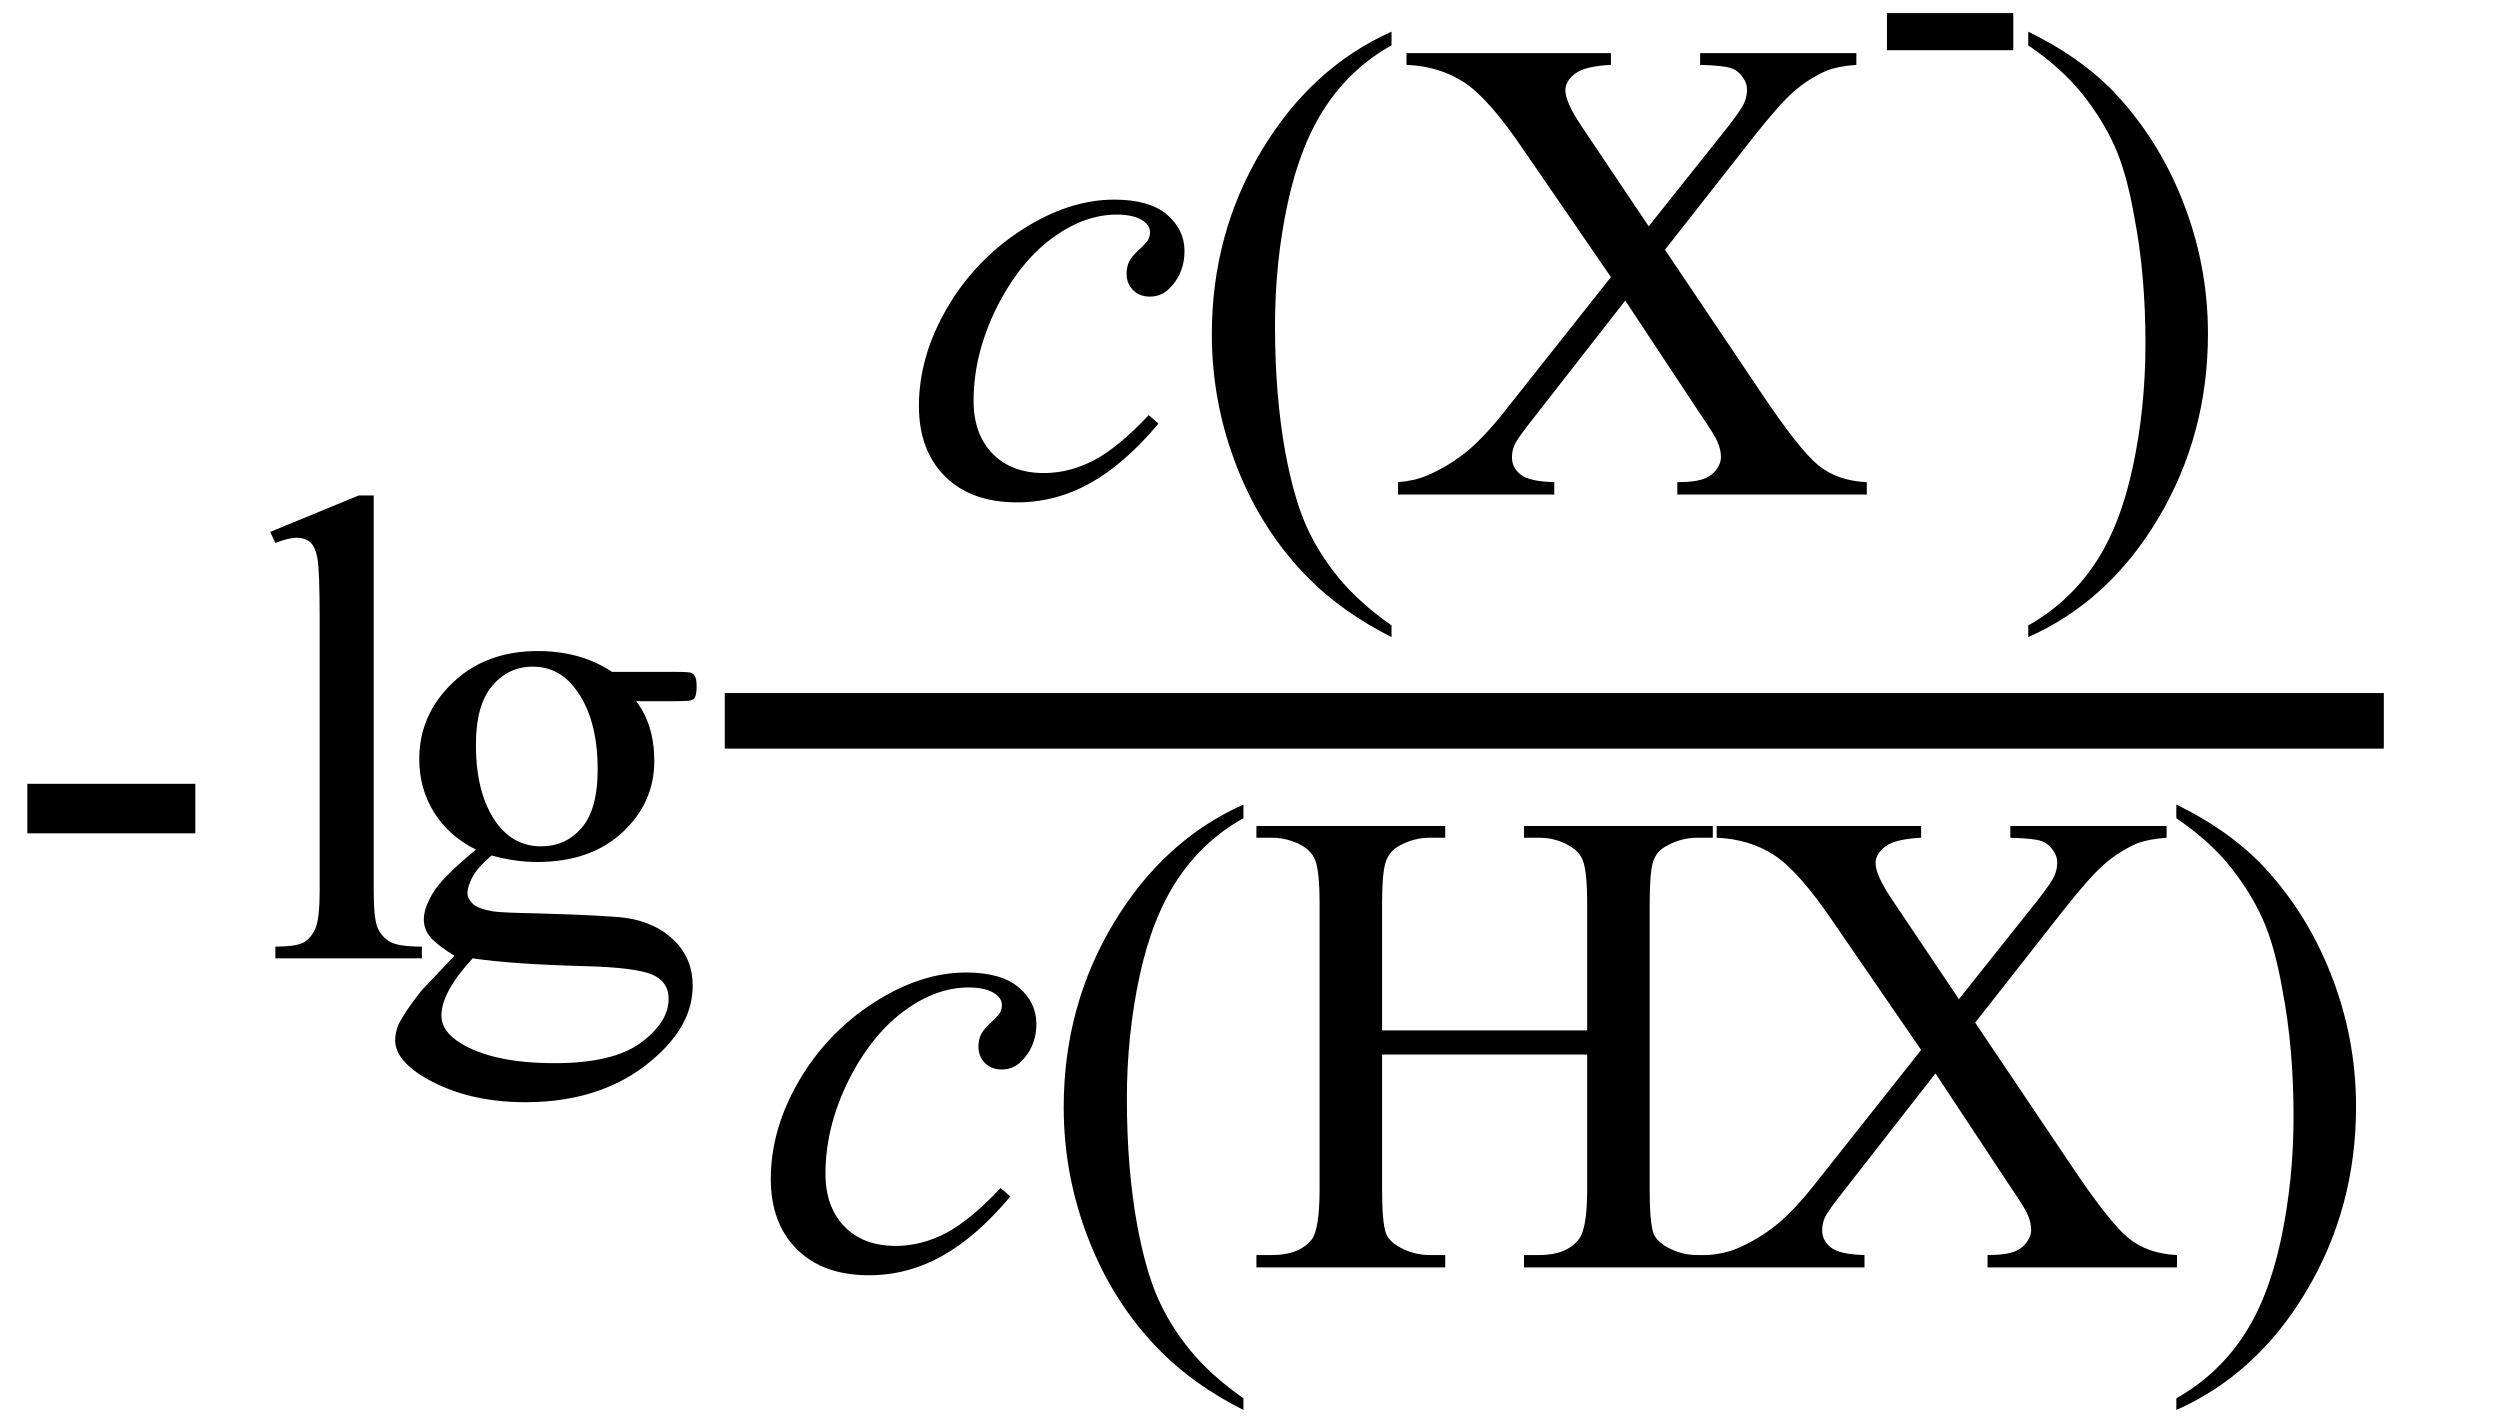
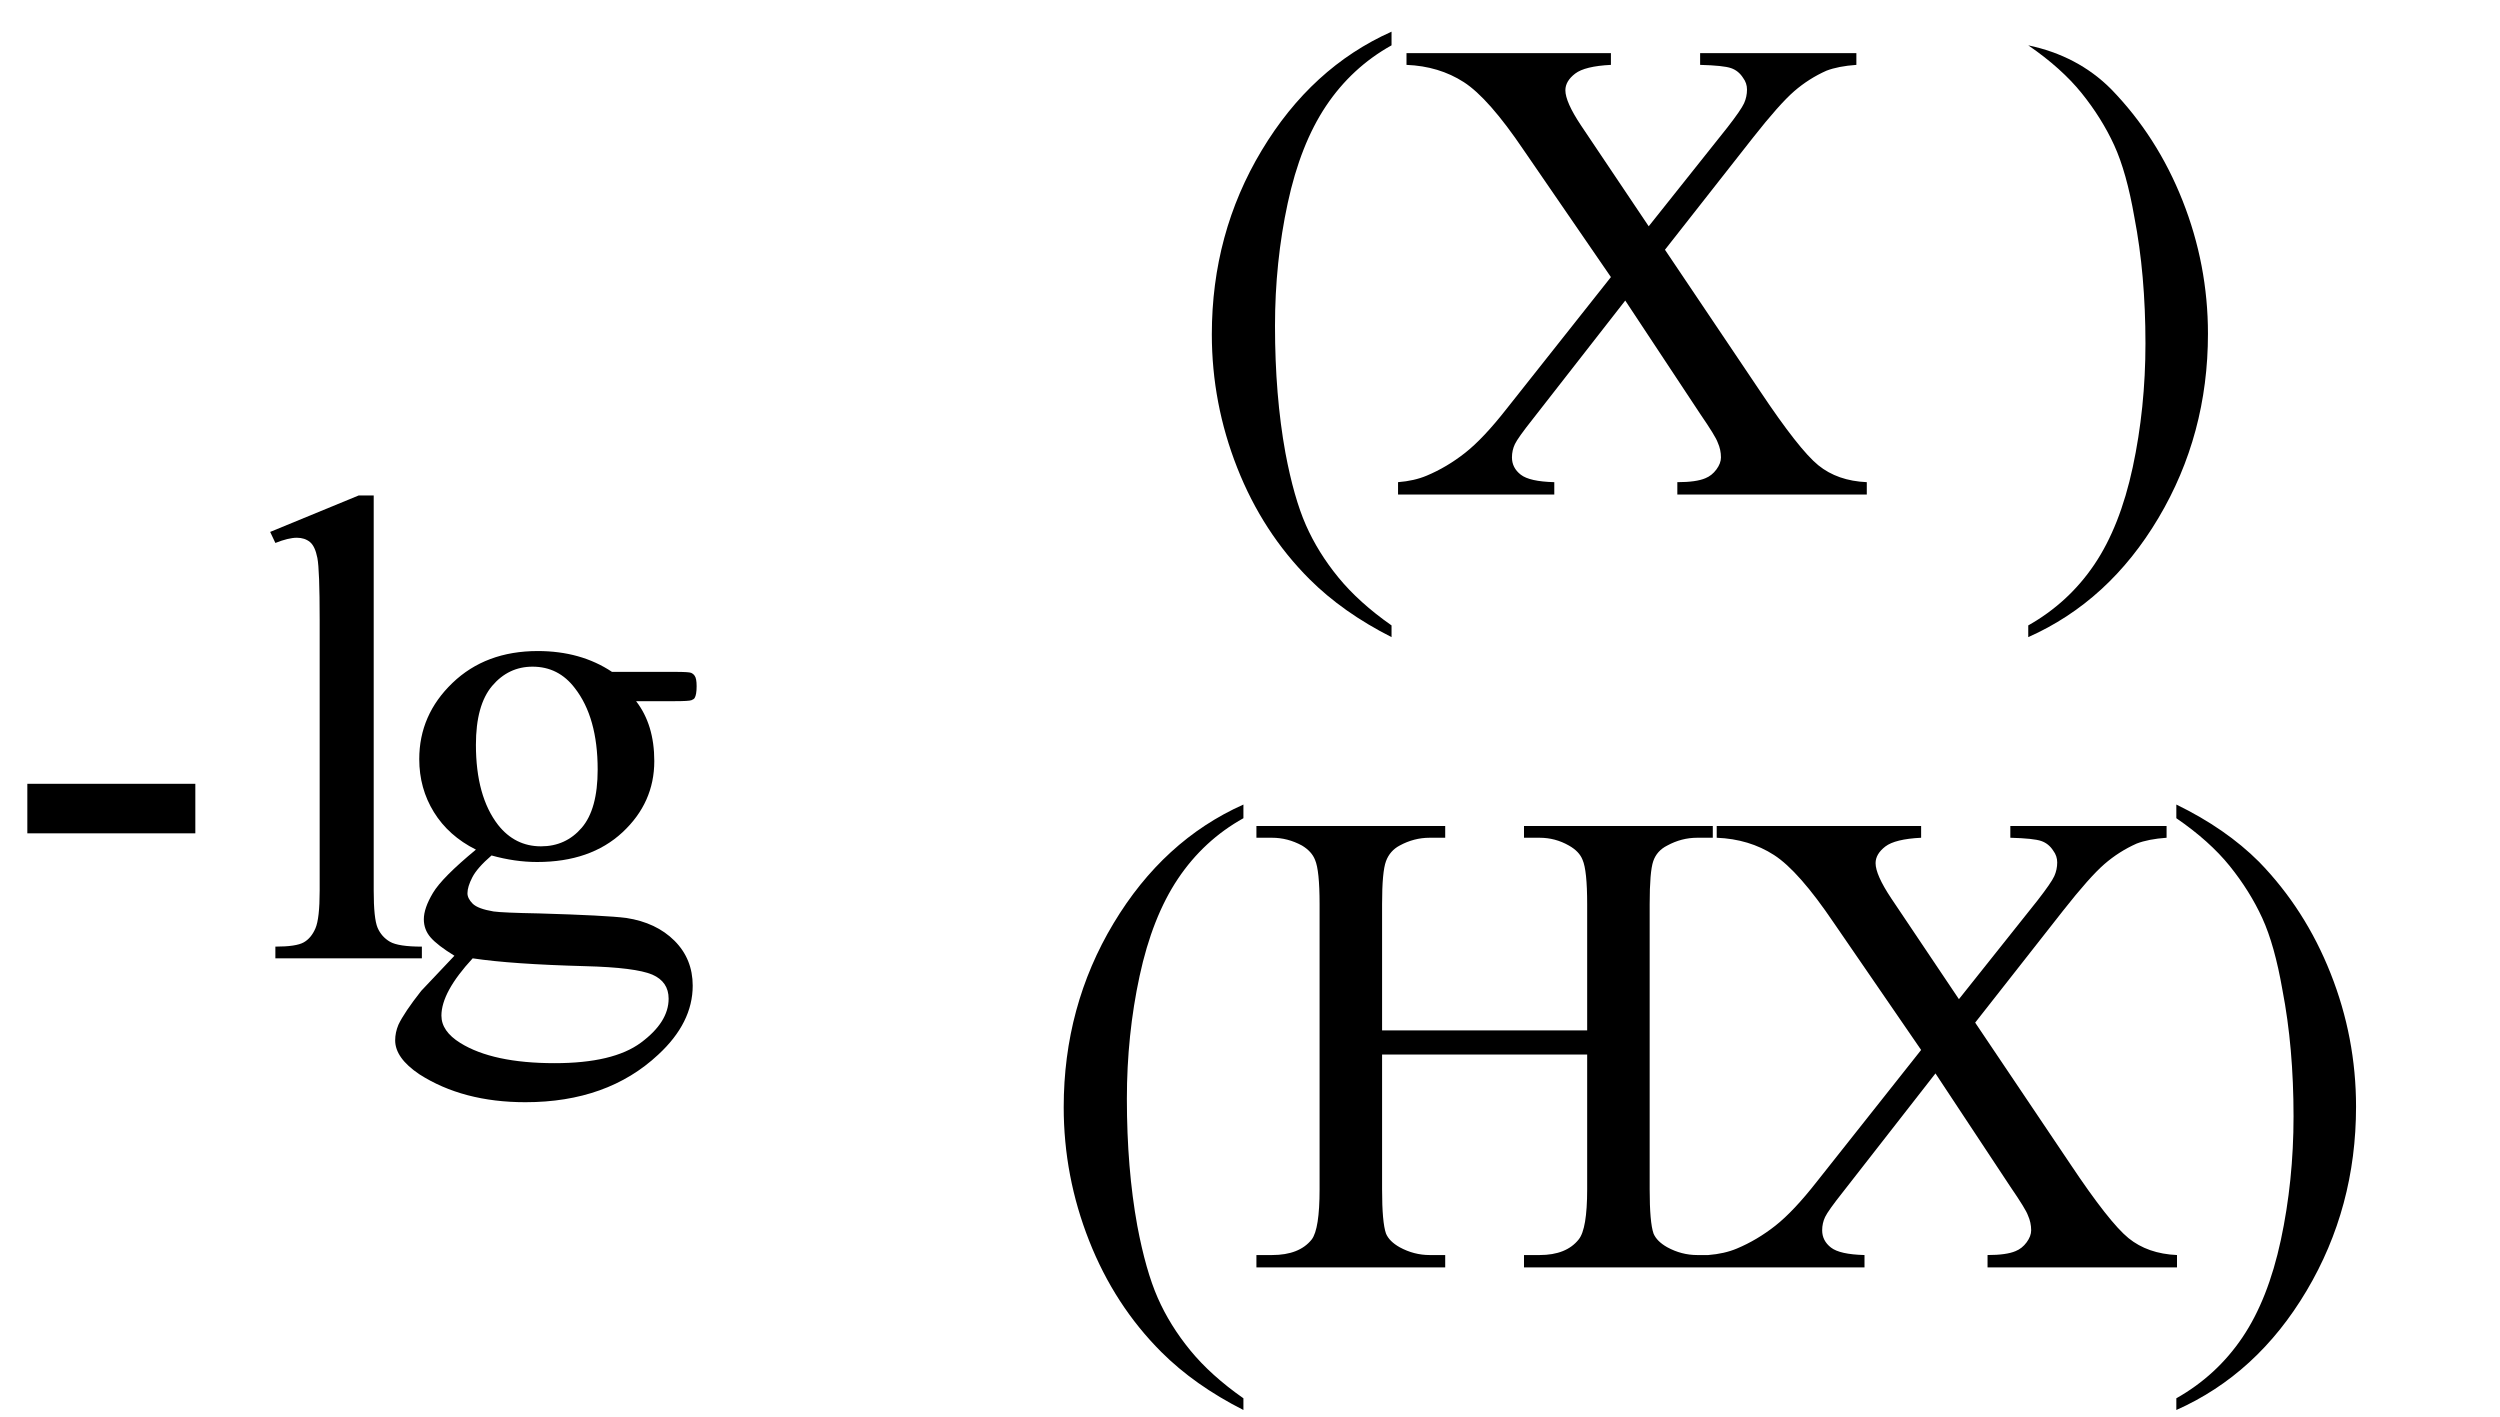
<svg xmlns="http://www.w3.org/2000/svg" stroke-dasharray="none" shape-rendering="auto" font-family="'Dialog'" width="60" text-rendering="auto" fill-opacity="1" contentScriptType="text/ecmascript" color-interpolation="auto" color-rendering="auto" preserveAspectRatio="xMidYMid meet" font-size="12" fill="black" stroke="black" image-rendering="auto" stroke-miterlimit="10" zoomAndPan="magnify" version="1.0" stroke-linecap="square" stroke-linejoin="miter" contentStyleType="text/css" font-style="normal" height="34" stroke-width="1" stroke-dashoffset="0" font-weight="normal" stroke-opacity="1">
  <defs id="genericDefs" />
  <g>
    <g text-rendering="optimizeLegibility" transform="translate(0,23)" color-rendering="optimizeQuality" color-interpolation="linearRGB" image-rendering="optimizeQuality">
      <path d="M0.656 -4.188 L4.688 -4.188 L4.688 -3 L0.656 -3 L0.656 -4.188 ZM8.969 -11.109 L8.969 -1.625 Q8.969 -0.953 9.062 -0.734 Q9.156 -0.516 9.359 -0.398 Q9.562 -0.281 10.125 -0.281 L10.125 0 L6.609 0 L6.609 -0.281 Q7.109 -0.281 7.289 -0.383 Q7.469 -0.484 7.57 -0.719 Q7.672 -0.953 7.672 -1.625 L7.672 -8.125 Q7.672 -9.328 7.617 -9.609 Q7.562 -9.891 7.438 -9.992 Q7.312 -10.094 7.125 -10.094 Q6.922 -10.094 6.609 -9.969 L6.484 -10.234 L8.609 -11.109 L8.969 -11.109 ZM11.422 -2.609 Q10.766 -2.938 10.414 -3.508 Q10.062 -4.078 10.062 -4.781 Q10.062 -5.844 10.859 -6.609 Q11.656 -7.375 12.906 -7.375 Q13.938 -7.375 14.688 -6.875 L16.203 -6.875 Q16.531 -6.875 16.586 -6.852 Q16.641 -6.828 16.672 -6.781 Q16.719 -6.719 16.719 -6.531 Q16.719 -6.328 16.672 -6.25 Q16.656 -6.219 16.594 -6.195 Q16.531 -6.172 16.203 -6.172 L15.266 -6.172 Q15.703 -5.609 15.703 -4.734 Q15.703 -3.734 14.938 -3.023 Q14.172 -2.312 12.891 -2.312 Q12.359 -2.312 11.797 -2.469 Q11.453 -2.172 11.336 -1.945 Q11.219 -1.719 11.219 -1.562 Q11.219 -1.438 11.344 -1.312 Q11.469 -1.188 11.844 -1.125 Q12.062 -1.094 12.938 -1.078 Q14.547 -1.031 15.031 -0.969 Q15.75 -0.859 16.188 -0.422 Q16.625 0.016 16.625 0.656 Q16.625 1.547 15.797 2.312 Q14.578 3.453 12.609 3.453 Q11.109 3.453 10.062 2.781 Q9.484 2.391 9.484 1.969 Q9.484 1.781 9.562 1.594 Q9.703 1.297 10.109 0.781 Q10.172 0.719 10.906 -0.062 Q10.5 -0.312 10.336 -0.5 Q10.172 -0.688 10.172 -0.938 Q10.172 -1.203 10.391 -1.57 Q10.609 -1.938 11.422 -2.609 ZM12.781 -7 Q12.203 -7 11.812 -6.539 Q11.422 -6.078 11.422 -5.125 Q11.422 -3.891 11.953 -3.203 Q12.359 -2.688 12.984 -2.688 Q13.578 -2.688 13.961 -3.133 Q14.344 -3.578 14.344 -4.531 Q14.344 -5.781 13.797 -6.484 Q13.406 -7 12.781 -7 ZM11.344 0 Q10.969 0.406 10.781 0.75 Q10.594 1.094 10.594 1.375 Q10.594 1.75 11.047 2.031 Q11.828 2.516 13.312 2.516 Q14.719 2.516 15.383 2.023 Q16.047 1.531 16.047 0.969 Q16.047 0.562 15.656 0.391 Q15.25 0.219 14.047 0.188 Q12.281 0.141 11.344 0 Z" stroke="none" />
    </g>
    <g text-rendering="optimizeLegibility" stroke-width="1.333" color-interpolation="linearRGB" color-rendering="optimizeQuality" image-rendering="optimizeQuality">
-       <line y2="17.3" fill="none" x1="18.061" x2="56.545" y1="17.3" />
-       <path d="M6.188 -1.703 Q5.375 -0.734 4.547 -0.273 Q3.719 0.188 2.797 0.188 Q1.688 0.188 1.062 -0.438 Q0.438 -1.062 0.438 -2.125 Q0.438 -3.312 1.109 -4.469 Q1.781 -5.625 2.906 -6.352 Q4.031 -7.078 5.125 -7.078 Q5.969 -7.078 6.391 -6.719 Q6.812 -6.359 6.812 -5.844 Q6.812 -5.359 6.516 -5.016 Q6.297 -4.75 5.984 -4.75 Q5.734 -4.75 5.578 -4.906 Q5.422 -5.062 5.422 -5.297 Q5.422 -5.453 5.477 -5.578 Q5.531 -5.703 5.719 -5.875 Q5.906 -6.047 5.945 -6.125 Q5.984 -6.203 5.984 -6.297 Q5.984 -6.453 5.828 -6.562 Q5.609 -6.719 5.188 -6.719 Q4.422 -6.719 3.672 -6.18 Q2.922 -5.641 2.391 -4.656 Q1.75 -3.453 1.75 -2.25 Q1.75 -1.453 2.203 -0.984 Q2.656 -0.516 3.438 -0.516 Q4.047 -0.516 4.633 -0.82 Q5.219 -1.125 5.953 -1.906 L6.188 -1.703 Z" stroke-width="1" transform="translate(21.616,11.869)" stroke="none" />
-     </g>
+       </g>
    <g text-rendering="optimizeLegibility" transform="translate(28.428,11.869)" color-rendering="optimizeQuality" color-interpolation="linearRGB" image-rendering="optimizeQuality">
      <path d="M4.969 3.141 L4.969 3.422 Q3.797 2.828 3 2.031 Q1.875 0.906 1.266 -0.641 Q0.656 -2.188 0.656 -3.844 Q0.656 -6.266 1.852 -8.258 Q3.047 -10.25 4.969 -11.109 L4.969 -10.781 Q4.016 -10.25 3.398 -9.328 Q2.781 -8.406 2.477 -6.992 Q2.172 -5.578 2.172 -4.047 Q2.172 -2.375 2.422 -1 Q2.625 0.078 2.914 0.734 Q3.203 1.391 3.695 1.992 Q4.188 2.594 4.969 3.141 ZM11.531 -5.875 L13.812 -2.484 Q14.75 -1.078 15.211 -0.703 Q15.672 -0.328 16.375 -0.297 L16.375 0 L11.828 0 L11.828 -0.297 Q12.281 -0.297 12.5 -0.391 Q12.656 -0.453 12.766 -0.602 Q12.875 -0.75 12.875 -0.891 Q12.875 -1.078 12.797 -1.25 Q12.75 -1.391 12.375 -1.938 L10.578 -4.656 L8.359 -1.812 Q8 -1.359 7.93 -1.211 Q7.859 -1.062 7.859 -0.891 Q7.859 -0.641 8.07 -0.477 Q8.281 -0.312 8.875 -0.297 L8.875 0 L5.125 0 L5.125 -0.297 Q5.516 -0.328 5.812 -0.453 Q6.297 -0.656 6.734 -1 Q7.172 -1.344 7.734 -2.062 L10.234 -5.219 L8.141 -8.266 Q7.297 -9.516 6.703 -9.898 Q6.109 -10.281 5.328 -10.312 L5.328 -10.594 L10.234 -10.594 L10.234 -10.312 Q9.609 -10.281 9.375 -10.102 Q9.141 -9.922 9.141 -9.703 Q9.141 -9.422 9.516 -8.859 L11.141 -6.438 L13.031 -8.812 Q13.359 -9.234 13.43 -9.391 Q13.5 -9.547 13.5 -9.719 Q13.5 -9.875 13.406 -10 Q13.297 -10.172 13.117 -10.234 Q12.938 -10.297 12.375 -10.312 L12.375 -10.594 L16.125 -10.594 L16.125 -10.312 Q15.688 -10.281 15.406 -10.172 Q14.984 -9.984 14.633 -9.68 Q14.281 -9.375 13.641 -8.562 L11.531 -5.875 Z" stroke="none" />
    </g>
    <g text-rendering="optimizeLegibility" transform="translate(44.803,3.455)" color-rendering="optimizeQuality" color-interpolation="linearRGB" image-rendering="optimizeQuality">
-       <path d="M0.484 -3.141 L3.516 -3.141 L3.516 -2.25 L0.484 -2.25 L0.484 -3.141 Z" stroke="none" />
-     </g>
+       </g>
    <g text-rendering="optimizeLegibility" transform="translate(48.319,11.869)" color-rendering="optimizeQuality" color-interpolation="linearRGB" image-rendering="optimizeQuality">
-       <path d="M0.359 -10.781 L0.359 -11.109 Q1.547 -10.531 2.344 -9.734 Q3.453 -8.594 4.062 -7.055 Q4.672 -5.516 4.672 -3.859 Q4.672 -1.438 3.484 0.562 Q2.297 2.562 0.359 3.422 L0.359 3.141 Q1.328 2.594 1.945 1.68 Q2.562 0.766 2.867 -0.656 Q3.172 -2.078 3.172 -3.625 Q3.172 -5.281 2.906 -6.656 Q2.719 -7.734 2.422 -8.383 Q2.125 -9.031 1.641 -9.633 Q1.156 -10.234 0.359 -10.781 Z" stroke="none" />
+       <path d="M0.359 -10.781 Q1.547 -10.531 2.344 -9.734 Q3.453 -8.594 4.062 -7.055 Q4.672 -5.516 4.672 -3.859 Q4.672 -1.438 3.484 0.562 Q2.297 2.562 0.359 3.422 L0.359 3.141 Q1.328 2.594 1.945 1.68 Q2.562 0.766 2.867 -0.656 Q3.172 -2.078 3.172 -3.625 Q3.172 -5.281 2.906 -6.656 Q2.719 -7.734 2.422 -8.383 Q2.125 -9.031 1.641 -9.633 Q1.156 -10.234 0.359 -10.781 Z" stroke="none" />
    </g>
    <g text-rendering="optimizeLegibility" transform="translate(18.061,30.418)" color-rendering="optimizeQuality" color-interpolation="linearRGB" image-rendering="optimizeQuality">
-       <path d="M6.188 -1.703 Q5.375 -0.734 4.547 -0.273 Q3.719 0.188 2.797 0.188 Q1.688 0.188 1.062 -0.438 Q0.438 -1.062 0.438 -2.125 Q0.438 -3.312 1.109 -4.469 Q1.781 -5.625 2.906 -6.352 Q4.031 -7.078 5.125 -7.078 Q5.969 -7.078 6.391 -6.719 Q6.812 -6.359 6.812 -5.844 Q6.812 -5.359 6.516 -5.016 Q6.297 -4.75 5.984 -4.75 Q5.734 -4.75 5.578 -4.906 Q5.422 -5.062 5.422 -5.297 Q5.422 -5.453 5.477 -5.578 Q5.531 -5.703 5.719 -5.875 Q5.906 -6.047 5.945 -6.125 Q5.984 -6.203 5.984 -6.297 Q5.984 -6.453 5.828 -6.562 Q5.609 -6.719 5.188 -6.719 Q4.422 -6.719 3.672 -6.18 Q2.922 -5.641 2.391 -4.656 Q1.75 -3.453 1.75 -2.25 Q1.75 -1.453 2.203 -0.984 Q2.656 -0.516 3.438 -0.516 Q4.047 -0.516 4.633 -0.82 Q5.219 -1.125 5.953 -1.906 L6.188 -1.703 Z" stroke="none" />
-     </g>
+       </g>
    <g text-rendering="optimizeLegibility" transform="translate(24.873,30.418)" color-rendering="optimizeQuality" color-interpolation="linearRGB" image-rendering="optimizeQuality">
      <path d="M4.969 3.141 L4.969 3.422 Q3.797 2.828 3 2.031 Q1.875 0.906 1.266 -0.641 Q0.656 -2.188 0.656 -3.844 Q0.656 -6.266 1.852 -8.258 Q3.047 -10.25 4.969 -11.109 L4.969 -10.781 Q4.016 -10.25 3.398 -9.328 Q2.781 -8.406 2.477 -6.992 Q2.172 -5.578 2.172 -4.047 Q2.172 -2.375 2.422 -1 Q2.625 0.078 2.914 0.734 Q3.203 1.391 3.695 1.992 Q4.188 2.594 4.969 3.141 ZM8.297 -5.688 L13.219 -5.688 L13.219 -8.719 Q13.219 -9.531 13.109 -9.781 Q13.031 -9.984 12.781 -10.125 Q12.453 -10.312 12.078 -10.312 L11.703 -10.312 L11.703 -10.594 L16.234 -10.594 L16.234 -10.312 L15.859 -10.312 Q15.484 -10.312 15.141 -10.125 Q14.891 -10 14.805 -9.75 Q14.719 -9.5 14.719 -8.719 L14.719 -1.875 Q14.719 -1.078 14.812 -0.812 Q14.891 -0.625 15.141 -0.484 Q15.484 -0.297 15.859 -0.297 L16.234 -0.297 L16.234 0 L11.703 0 L11.703 -0.297 L12.078 -0.297 Q12.719 -0.297 13.016 -0.672 Q13.219 -0.922 13.219 -1.875 L13.219 -5.109 L8.297 -5.109 L8.297 -1.875 Q8.297 -1.078 8.391 -0.812 Q8.469 -0.625 8.719 -0.484 Q9.062 -0.297 9.438 -0.297 L9.812 -0.297 L9.812 0 L5.281 0 L5.281 -0.297 L5.656 -0.297 Q6.312 -0.297 6.609 -0.672 Q6.797 -0.922 6.797 -1.875 L6.797 -8.719 Q6.797 -9.531 6.688 -9.781 Q6.609 -9.984 6.375 -10.125 Q6.031 -10.312 5.656 -10.312 L5.281 -10.312 L5.281 -10.594 L9.812 -10.594 L9.812 -10.312 L9.438 -10.312 Q9.062 -10.312 8.719 -10.125 Q8.484 -10 8.391 -9.75 Q8.297 -9.5 8.297 -8.719 L8.297 -5.688 ZM22.531 -5.875 L24.812 -2.484 Q25.75 -1.078 26.211 -0.703 Q26.672 -0.328 27.375 -0.297 L27.375 0 L22.828 0 L22.828 -0.297 Q23.281 -0.297 23.5 -0.391 Q23.656 -0.453 23.766 -0.602 Q23.875 -0.75 23.875 -0.891 Q23.875 -1.078 23.797 -1.25 Q23.75 -1.391 23.375 -1.938 L21.578 -4.656 L19.359 -1.812 Q19 -1.359 18.93 -1.211 Q18.859 -1.062 18.859 -0.891 Q18.859 -0.641 19.07 -0.477 Q19.281 -0.312 19.875 -0.297 L19.875 0 L16.125 0 L16.125 -0.297 Q16.516 -0.328 16.812 -0.453 Q17.297 -0.656 17.734 -1 Q18.172 -1.344 18.734 -2.062 L21.234 -5.219 L19.141 -8.266 Q18.297 -9.516 17.703 -9.898 Q17.109 -10.281 16.328 -10.312 L16.328 -10.594 L21.234 -10.594 L21.234 -10.312 Q20.609 -10.281 20.375 -10.102 Q20.141 -9.922 20.141 -9.703 Q20.141 -9.422 20.516 -8.859 L22.141 -6.438 L24.031 -8.812 Q24.359 -9.234 24.43 -9.391 Q24.5 -9.547 24.5 -9.719 Q24.5 -9.875 24.406 -10 Q24.297 -10.172 24.117 -10.234 Q23.938 -10.297 23.375 -10.312 L23.375 -10.594 L27.125 -10.594 L27.125 -10.312 Q26.688 -10.281 26.406 -10.172 Q25.984 -9.984 25.633 -9.68 Q25.281 -9.375 24.641 -8.562 L22.531 -5.875 ZM27.359 -10.781 L27.359 -11.109 Q28.547 -10.531 29.344 -9.734 Q30.453 -8.594 31.062 -7.055 Q31.672 -5.516 31.672 -3.859 Q31.672 -1.438 30.484 0.562 Q29.297 2.562 27.359 3.422 L27.359 3.141 Q28.328 2.594 28.945 1.68 Q29.562 0.766 29.867 -0.656 Q30.172 -2.078 30.172 -3.625 Q30.172 -5.281 29.906 -6.656 Q29.719 -7.734 29.422 -8.383 Q29.125 -9.031 28.641 -9.633 Q28.156 -10.234 27.359 -10.781 Z" stroke="none" />
    </g>
  </g>
</svg>